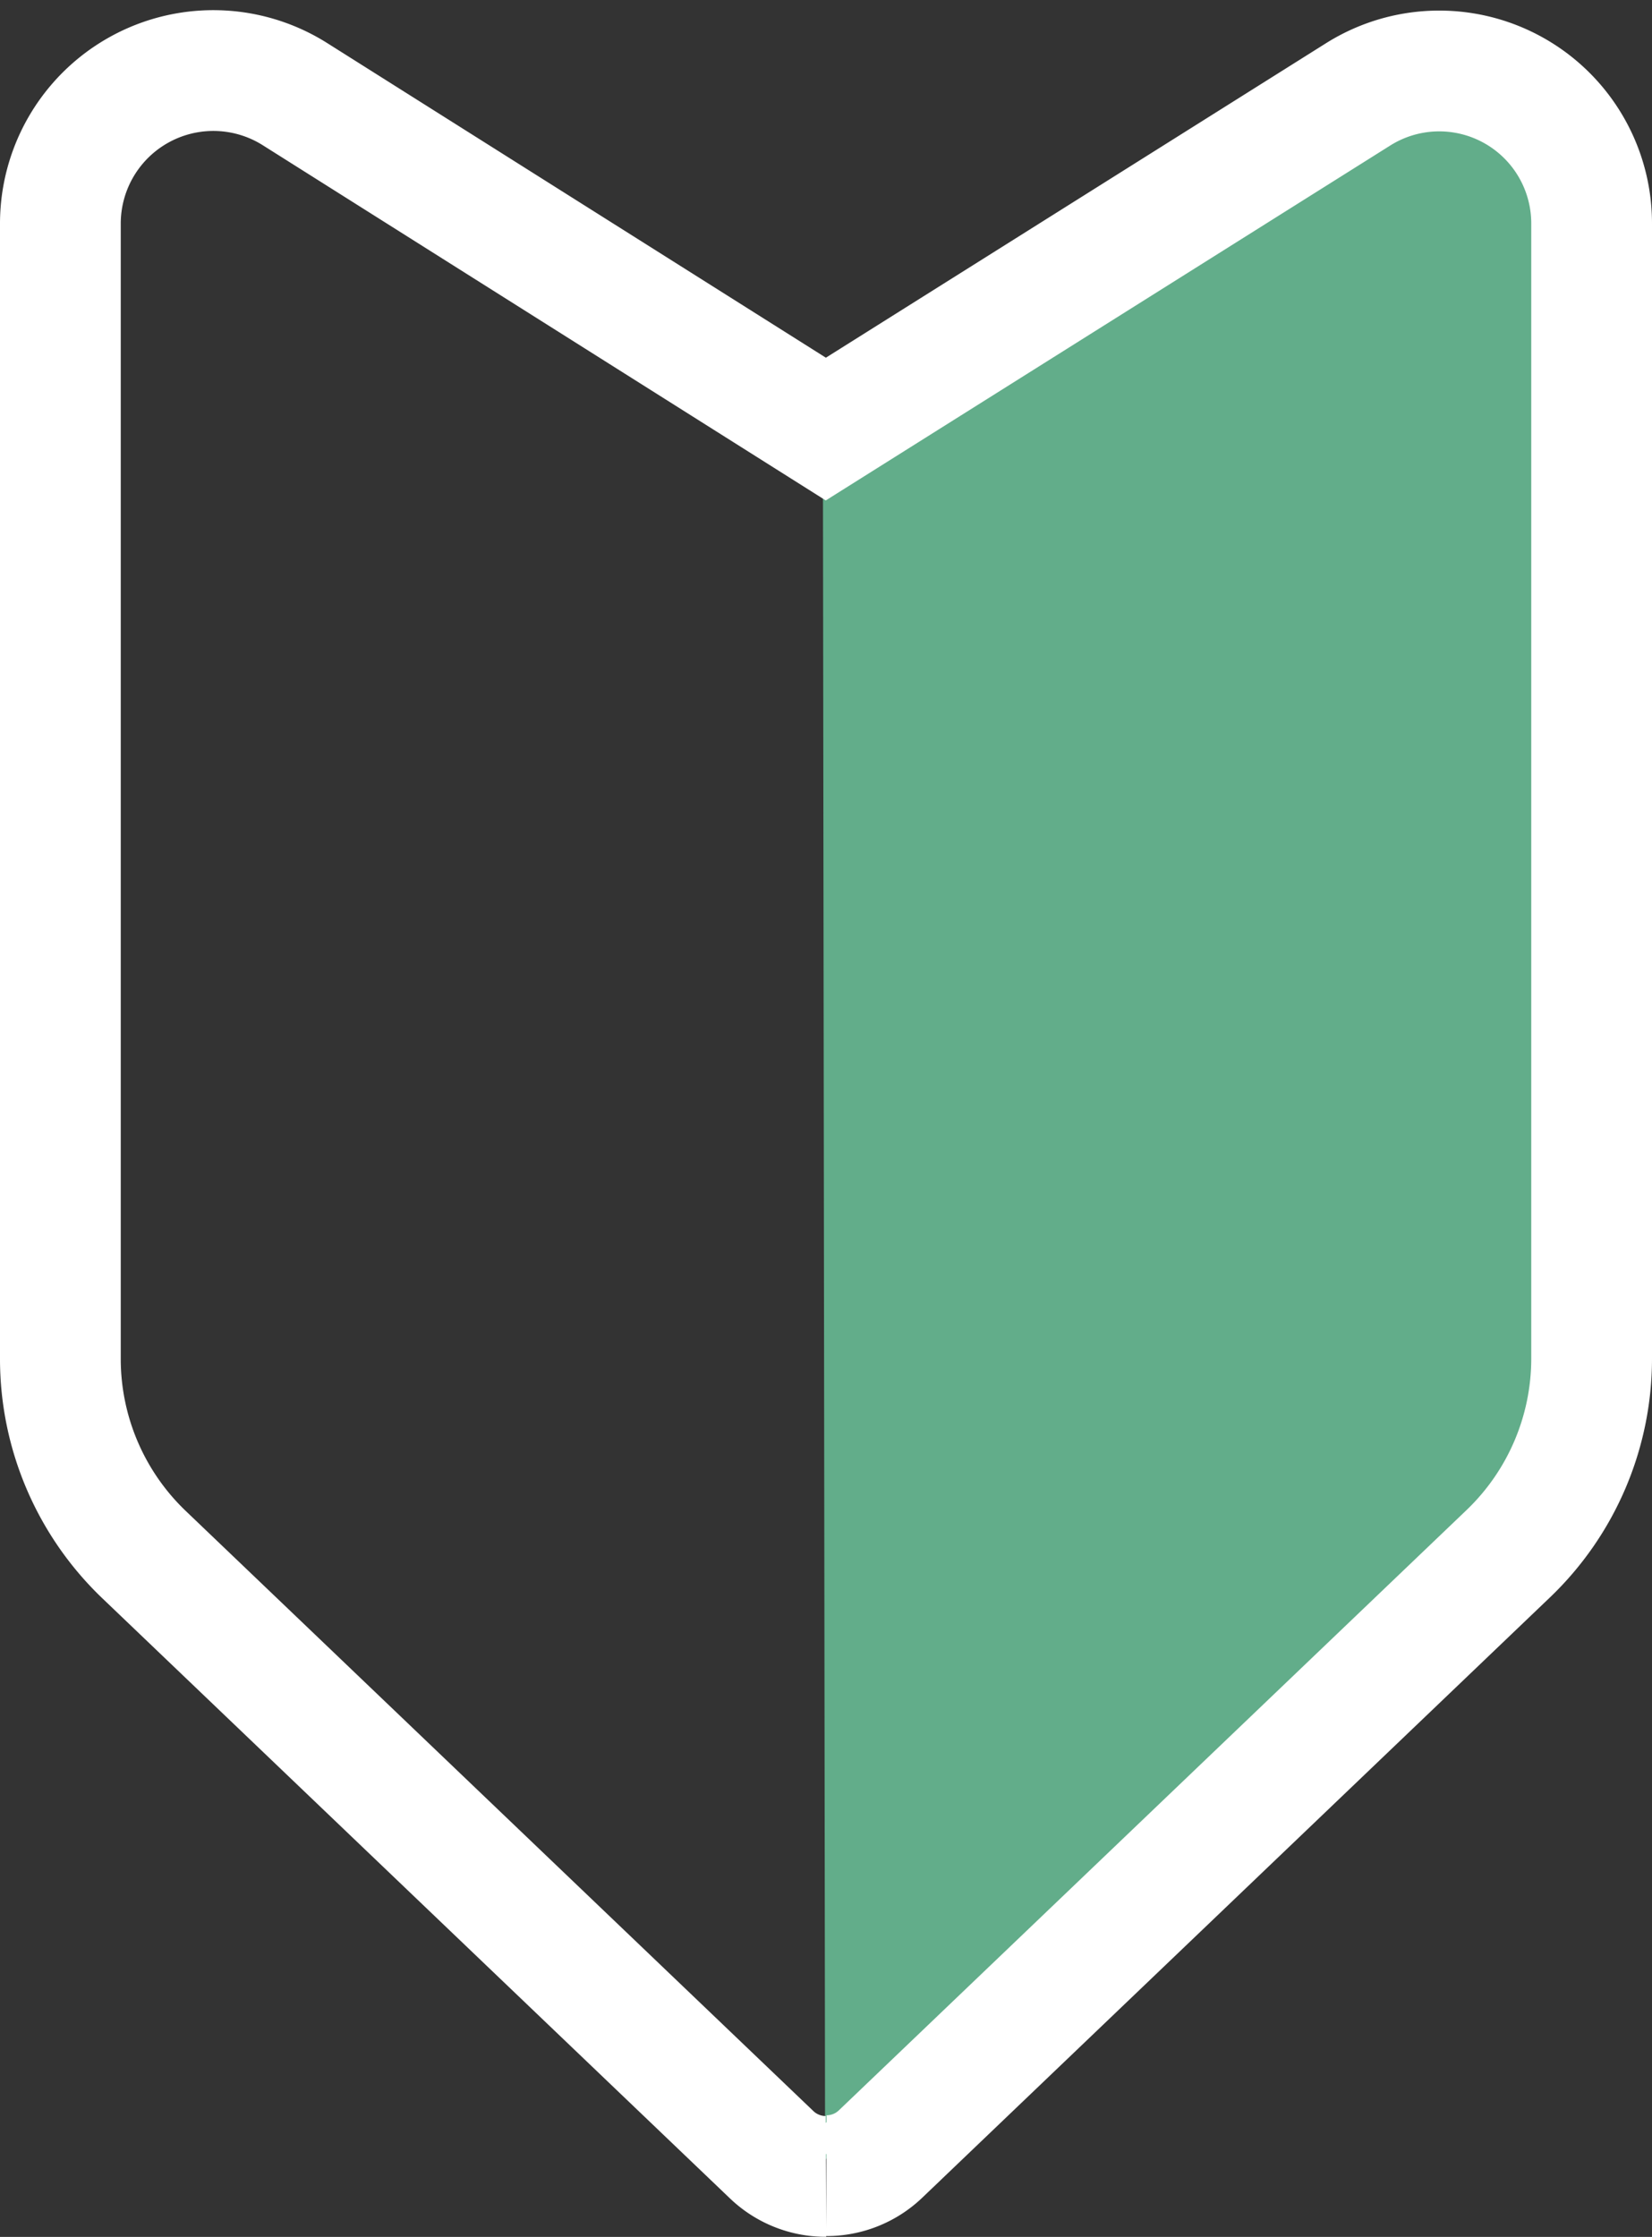
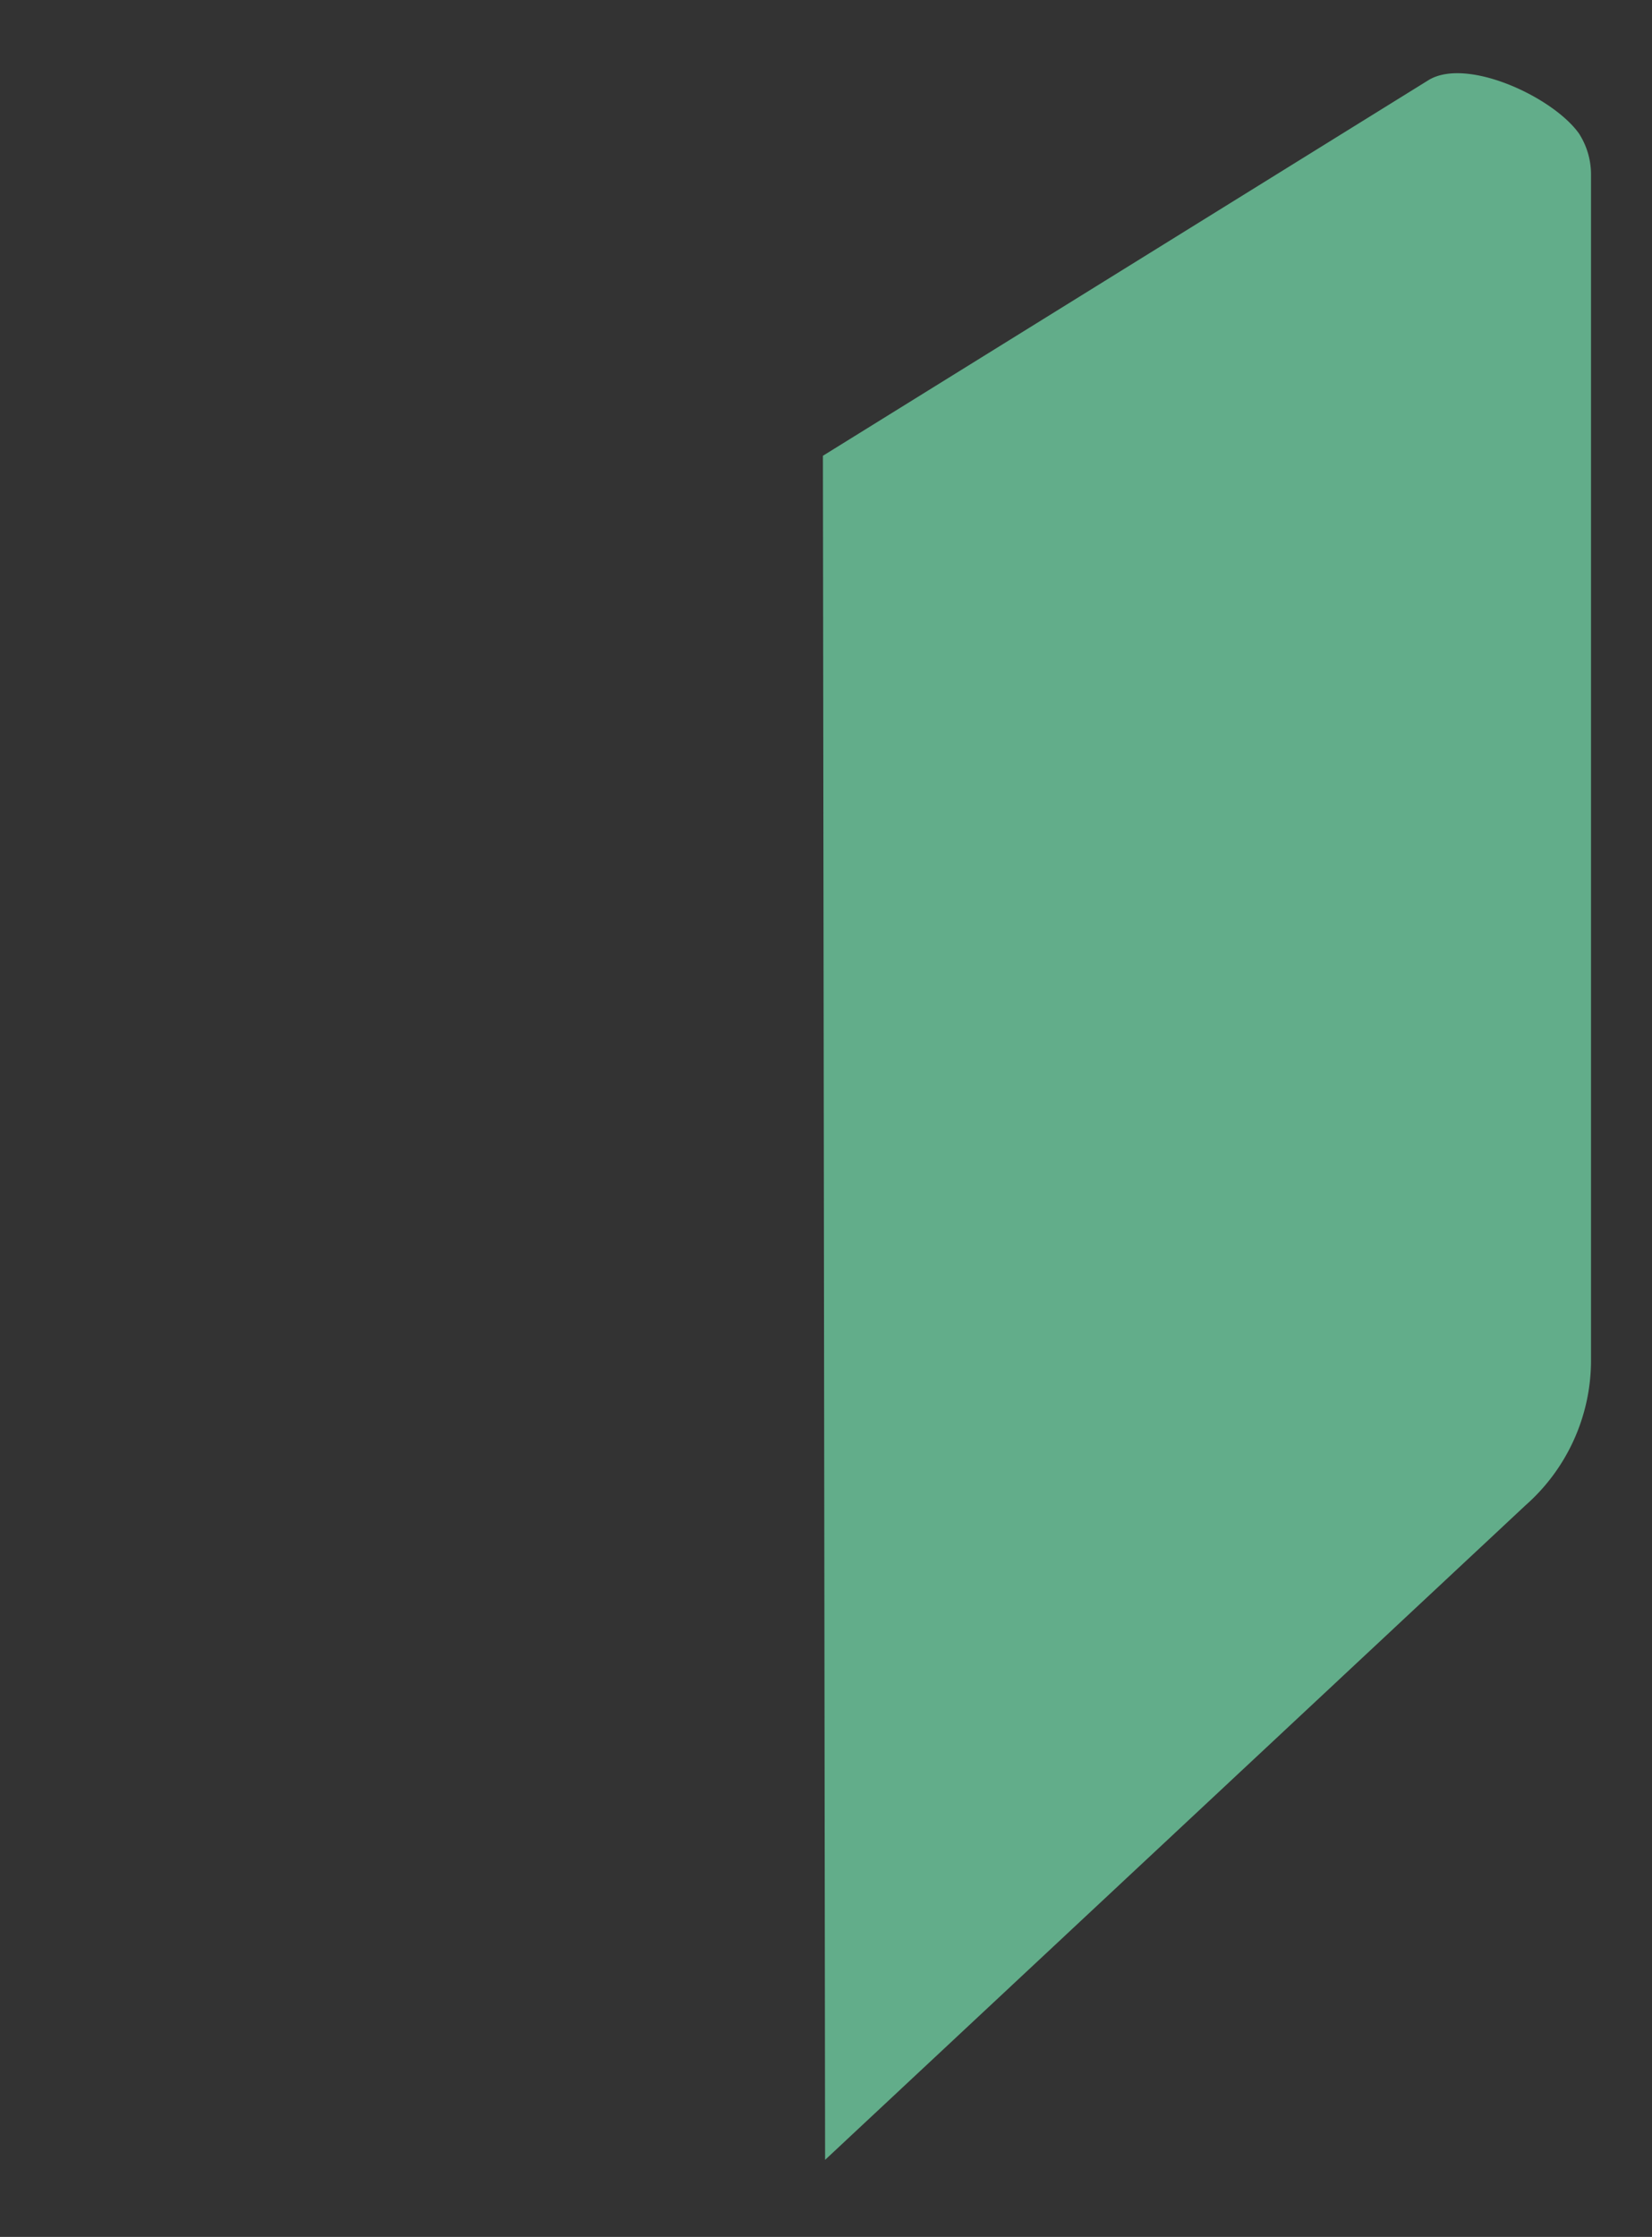
<svg xmlns="http://www.w3.org/2000/svg" width="13.681" height="18.518" viewBox="0 0 13.681 18.518">
  <rect x="0" y="0" width="13.681" height="18.518" fill="#333333" stroke="none" />
  <g id="グループ_16959" data-name="グループ 16959" transform="translate(-146.053 -2415.183)">
    <path id="パス_42424" data-name="パス 42424" d="M5.787,3.463,10.806.351c.318-.188,1.028.143,1.242.444a.626.626,0,0,1,.1.341v9.823a1.6,1.6,0,0,1-.543,1.193l-5.8,5.418Z" transform="translate(147.081 2415.493)" fill="#62ad8a" />
-     <path id="パス_42423" data-name="パス 42423" d="M7.065,17.751a.647.647,0,0,1-.449-.179L1.414,12.6a2.241,2.241,0,0,1-.689-1.611v-9.4A1.267,1.267,0,0,1,2.664.511l4.4,2.775L11.471.516a1.262,1.262,0,0,1,1.935,1.068v9.4a2.236,2.236,0,0,1-.689,1.611l-5.2,4.971a.647.647,0,0,1-.449.179" transform="translate(145.828 2415.449)" fill="none" stroke="#fff" stroke-width="1" />
  </g>
</svg>